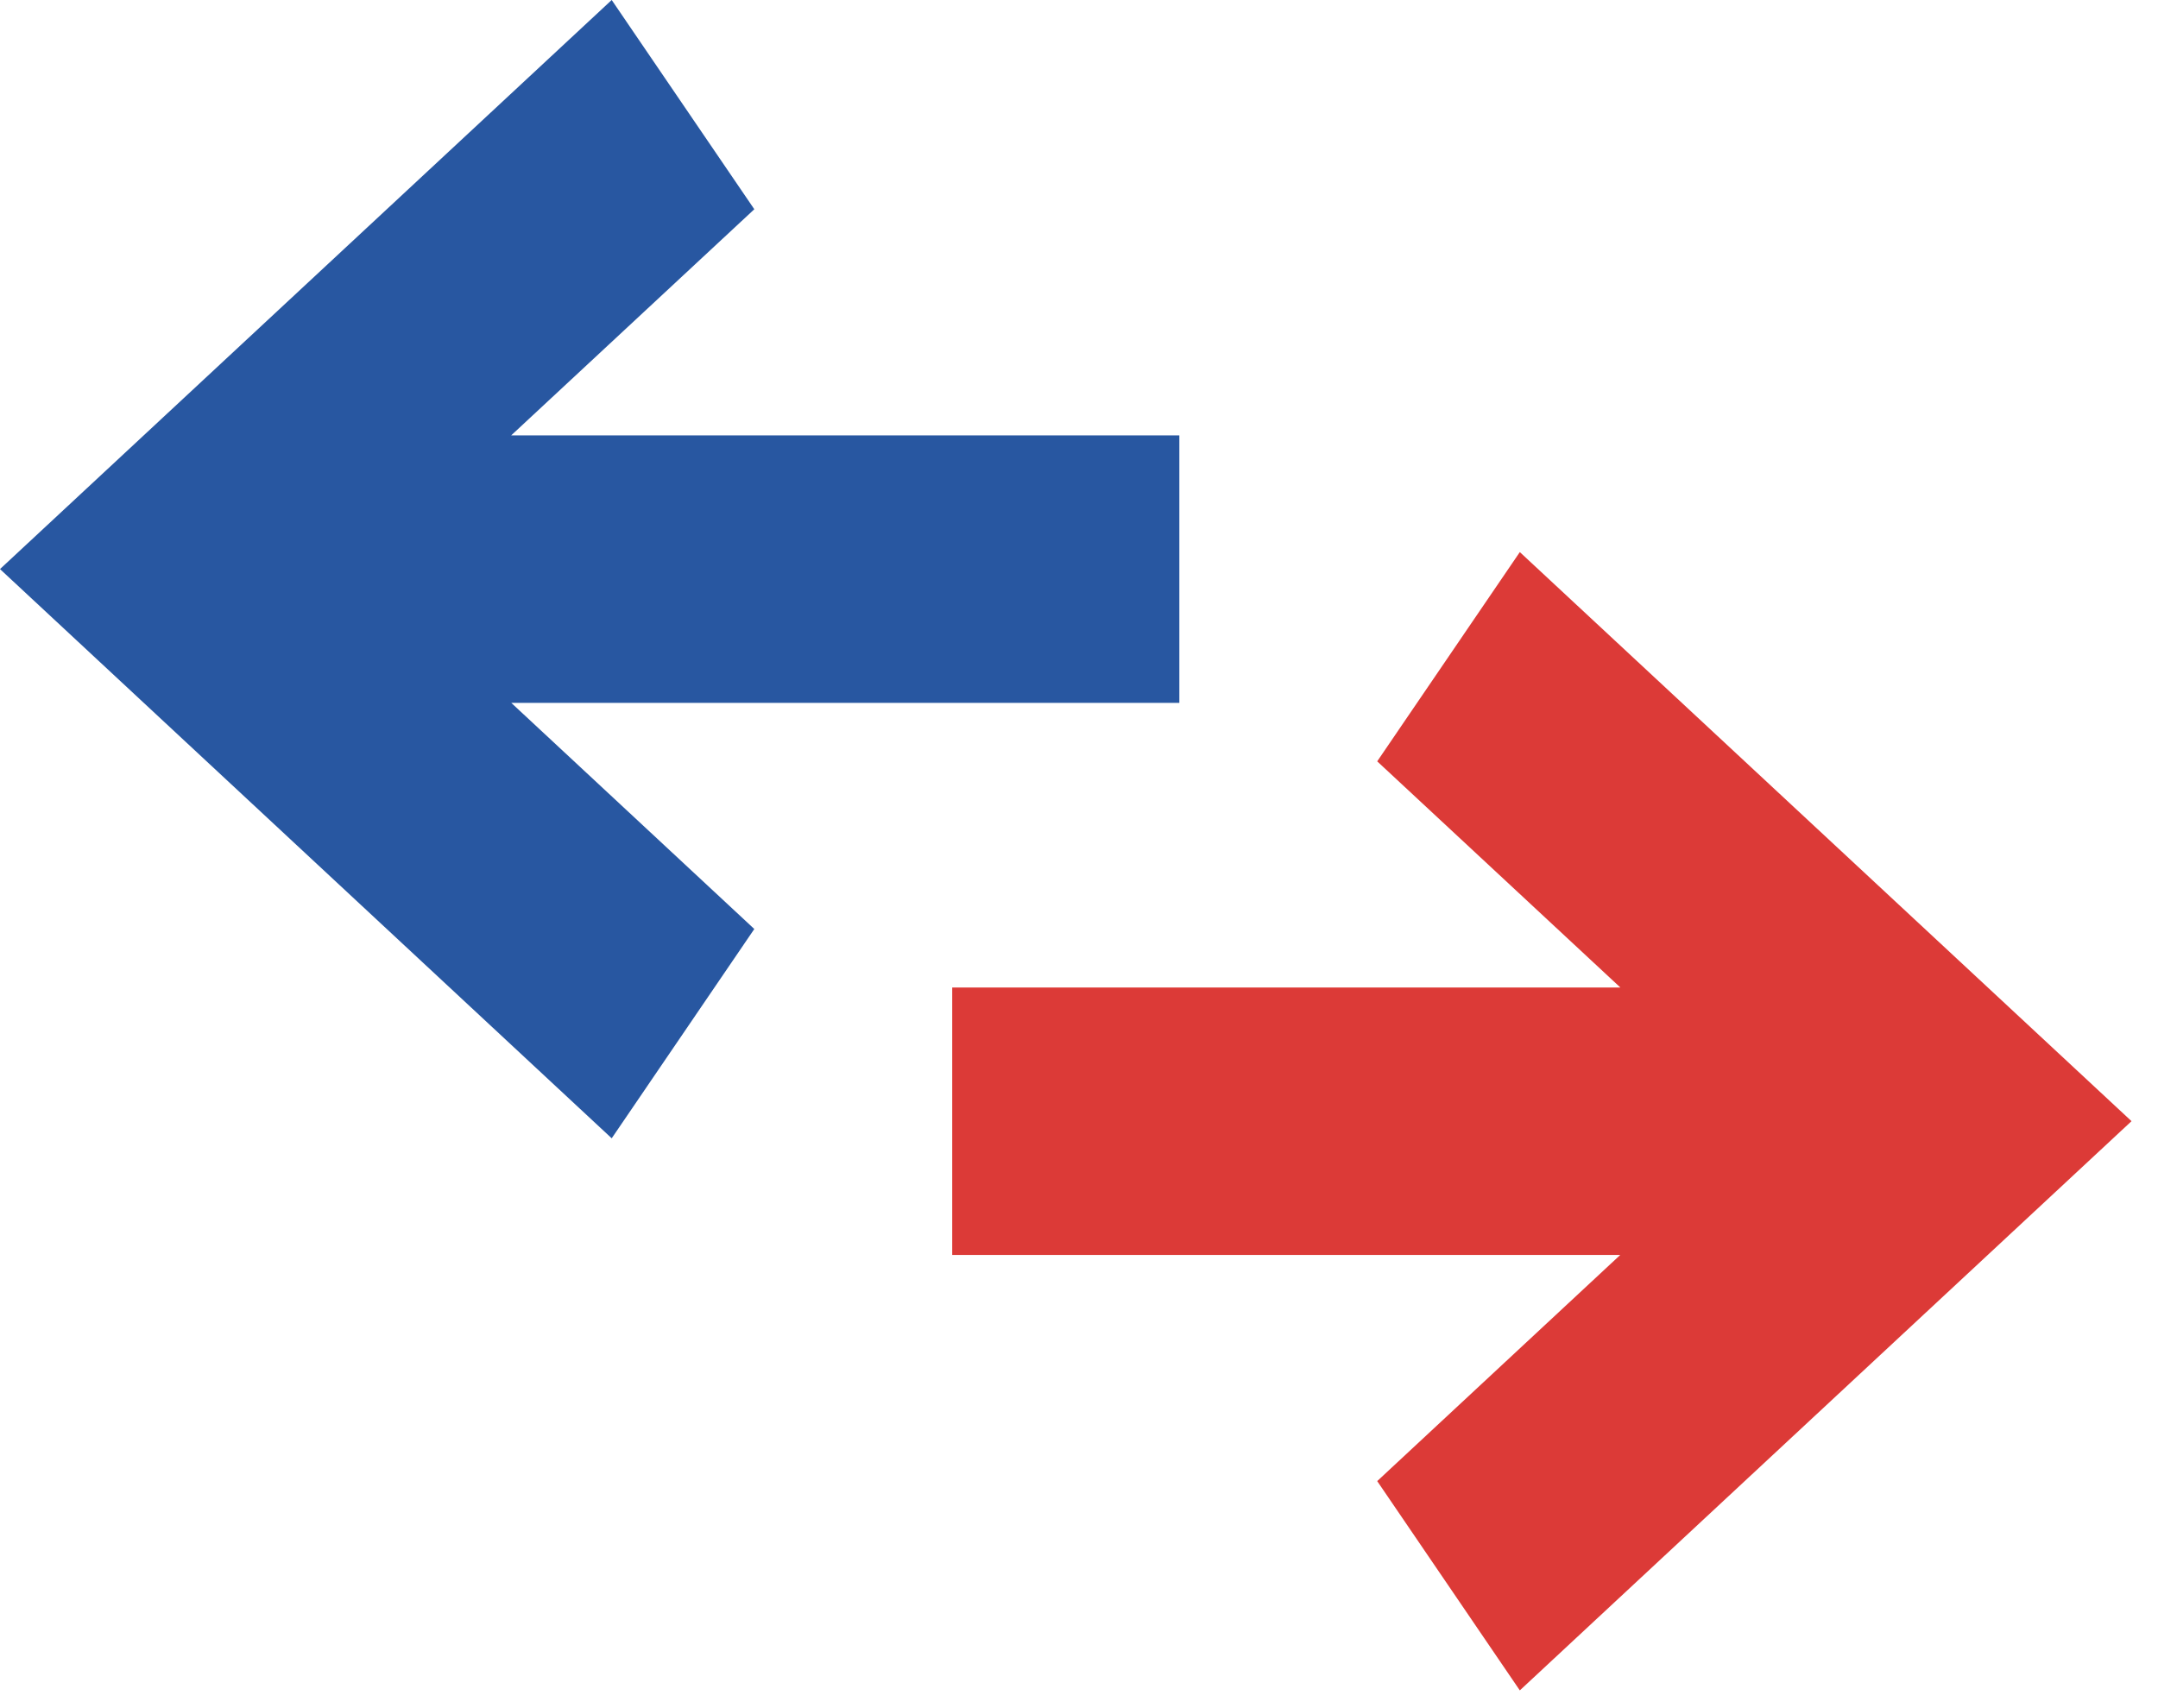
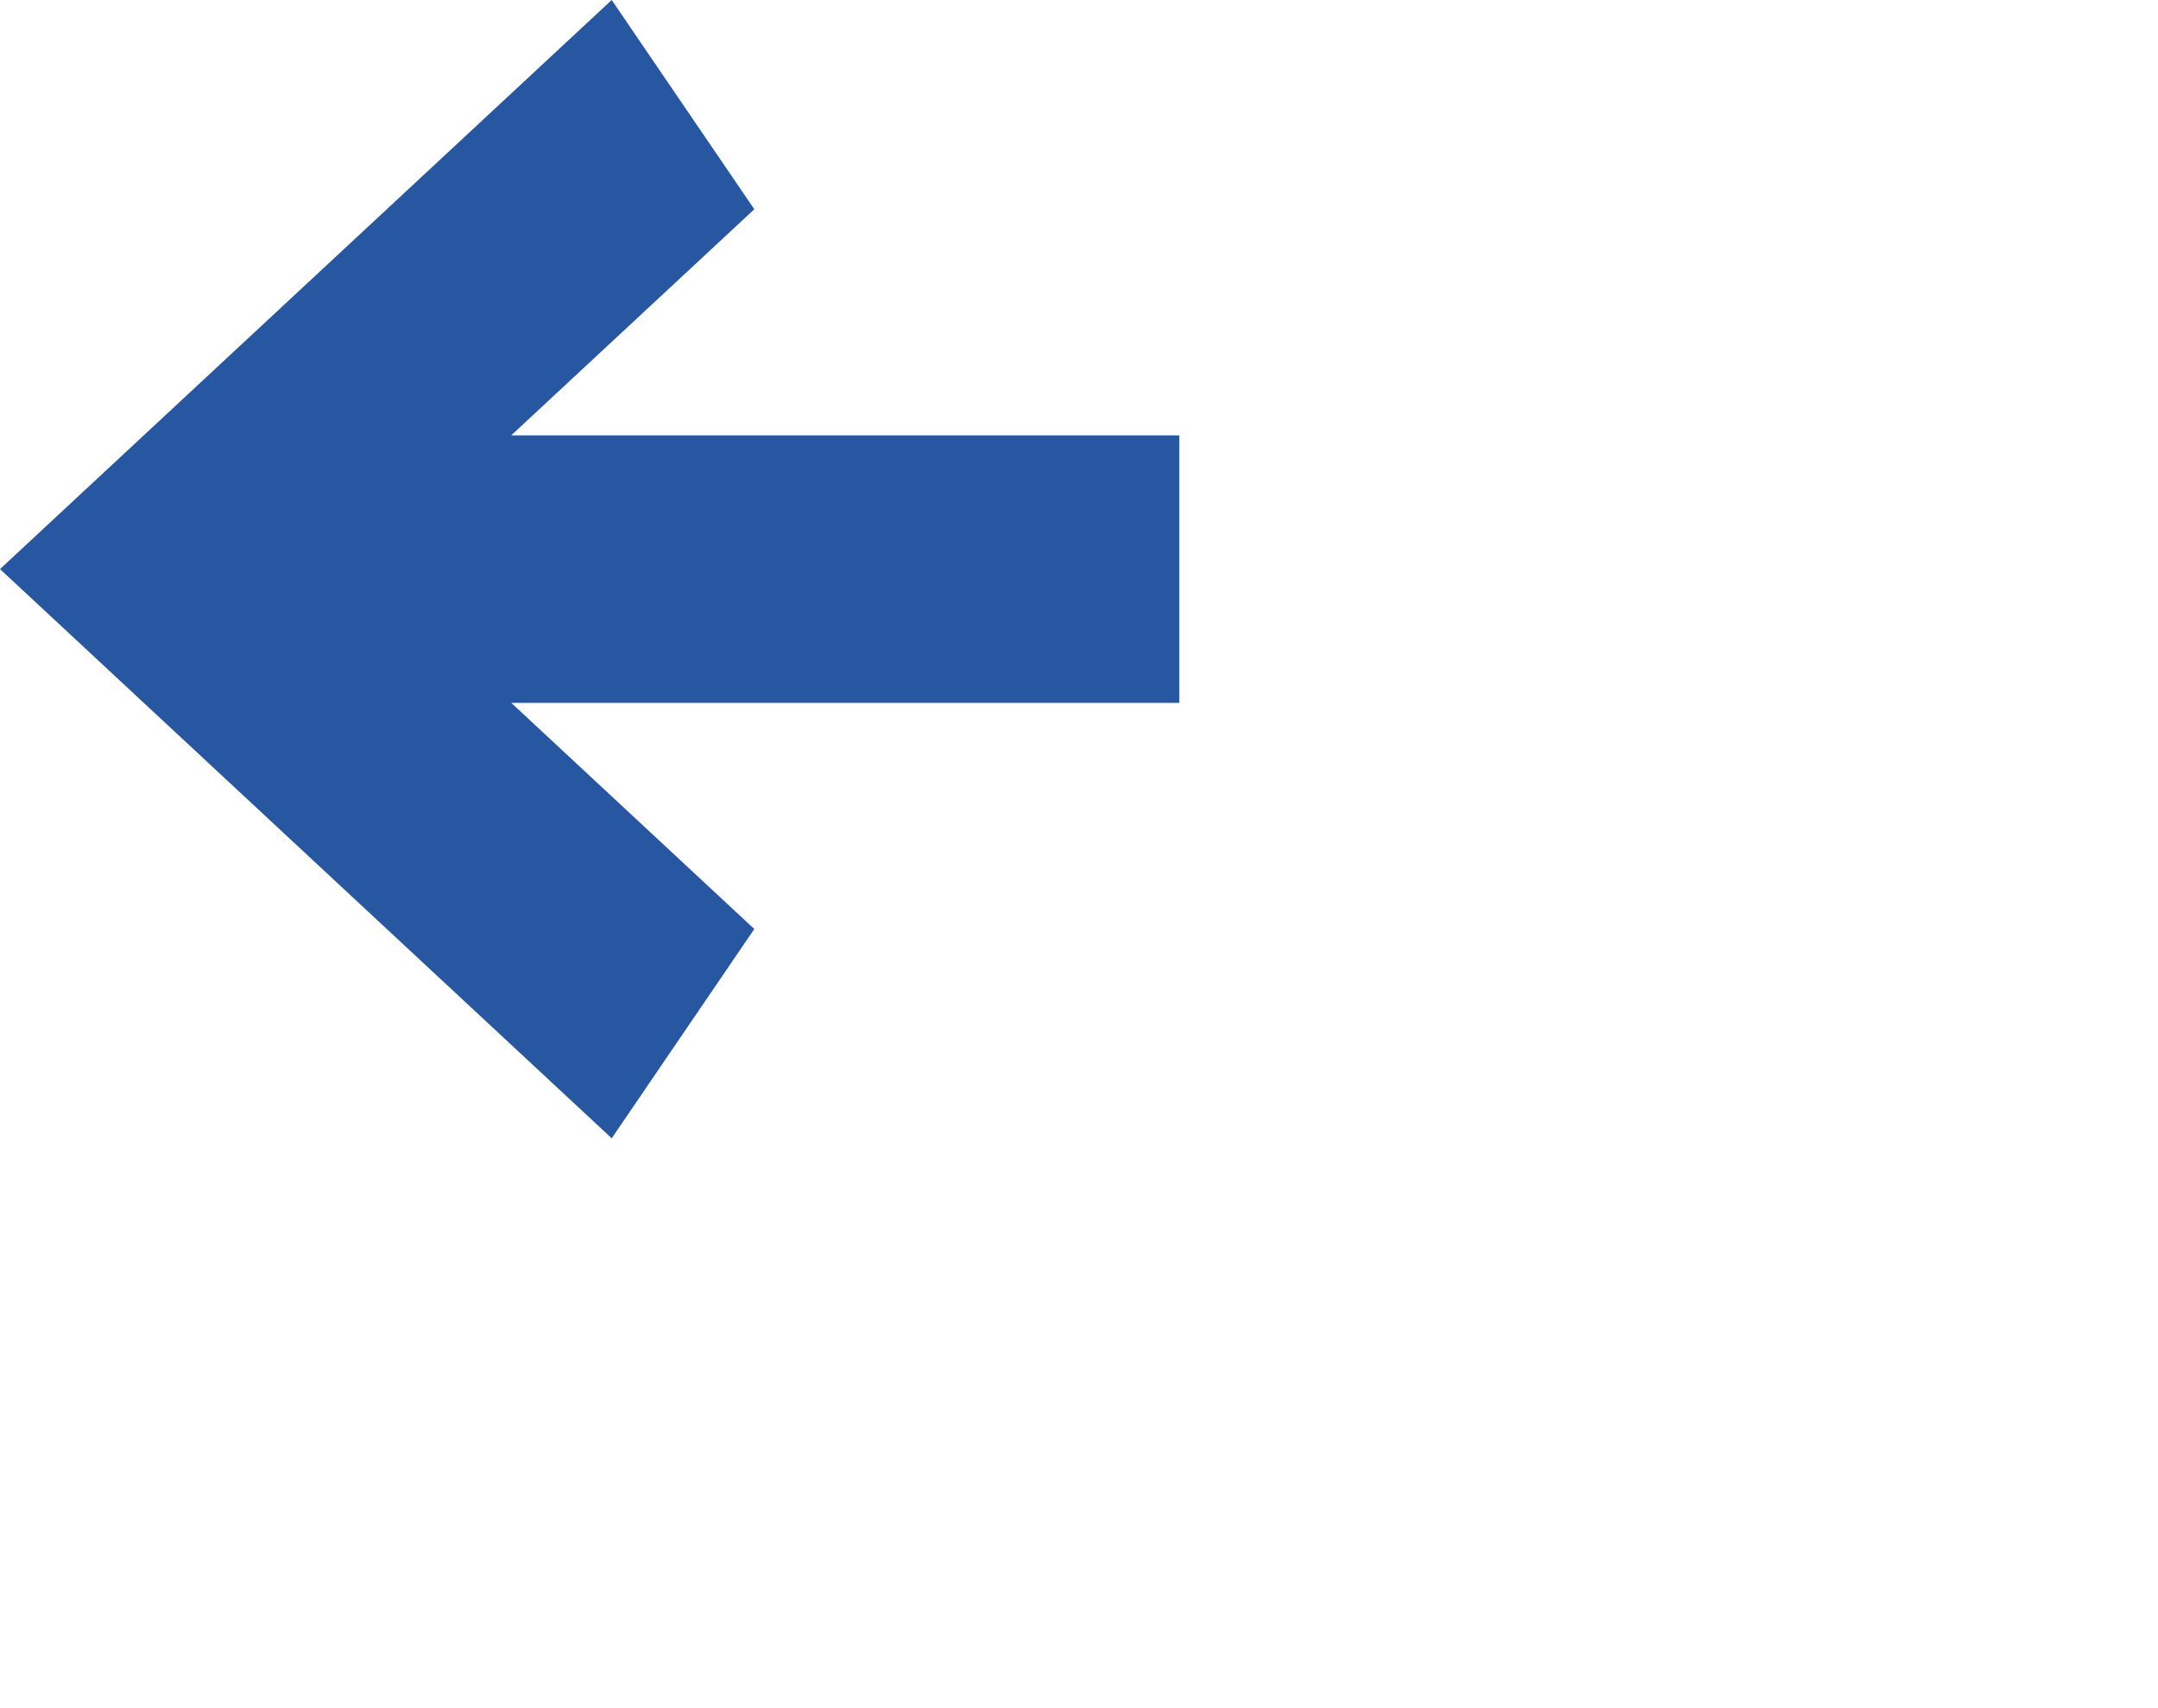
<svg xmlns="http://www.w3.org/2000/svg" xmlns:ns1="http://www.serif.com/" width="100%" height="100%" viewBox="0 0 48 38" version="1.1" xml:space="preserve" style="fill-rule:evenodd;clip-rule:evenodd;stroke-linejoin:round;stroke-miterlimit:2;">
  <g>
-     <path id="Shape-496" ns1:id="Shape 496" d="M33.805,12.282l-3.172,4.655l5.408,5.031l-14.861,-0l-0,5.95l14.859,0l-5.406,5.031l3.172,4.656l13.606,-12.663l-13.606,-12.66Z" style="fill:#dc3a37;fill-rule:nonzero;" />
    <path id="Shape-497" ns1:id="Shape 497" d="M13.606,0l3.172,4.655l-5.408,5.031l14.862,-0l-0,5.95l-14.86,0l5.406,5.031l-3.172,4.656l-13.606,-12.663l13.606,-12.66Z" style="fill:#2857a1;fill-rule:nonzero;" />
  </g>
</svg>